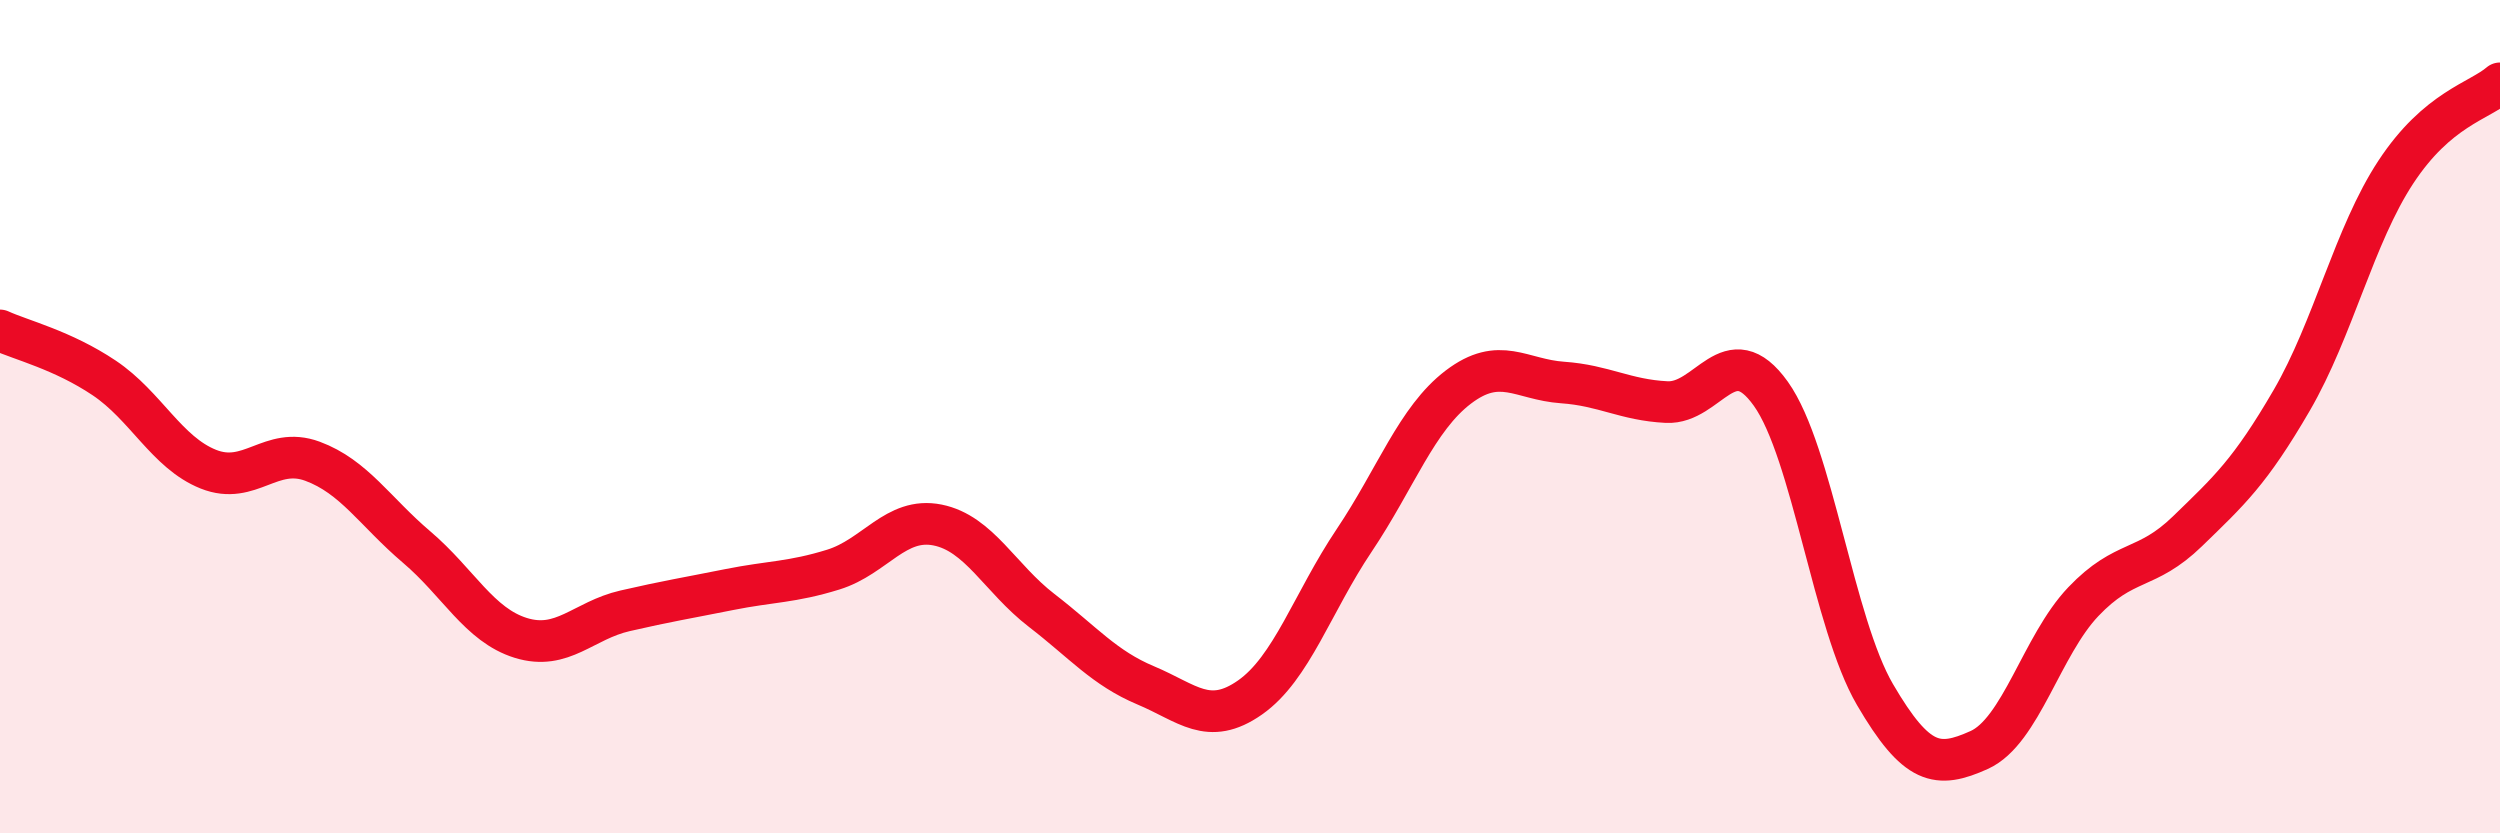
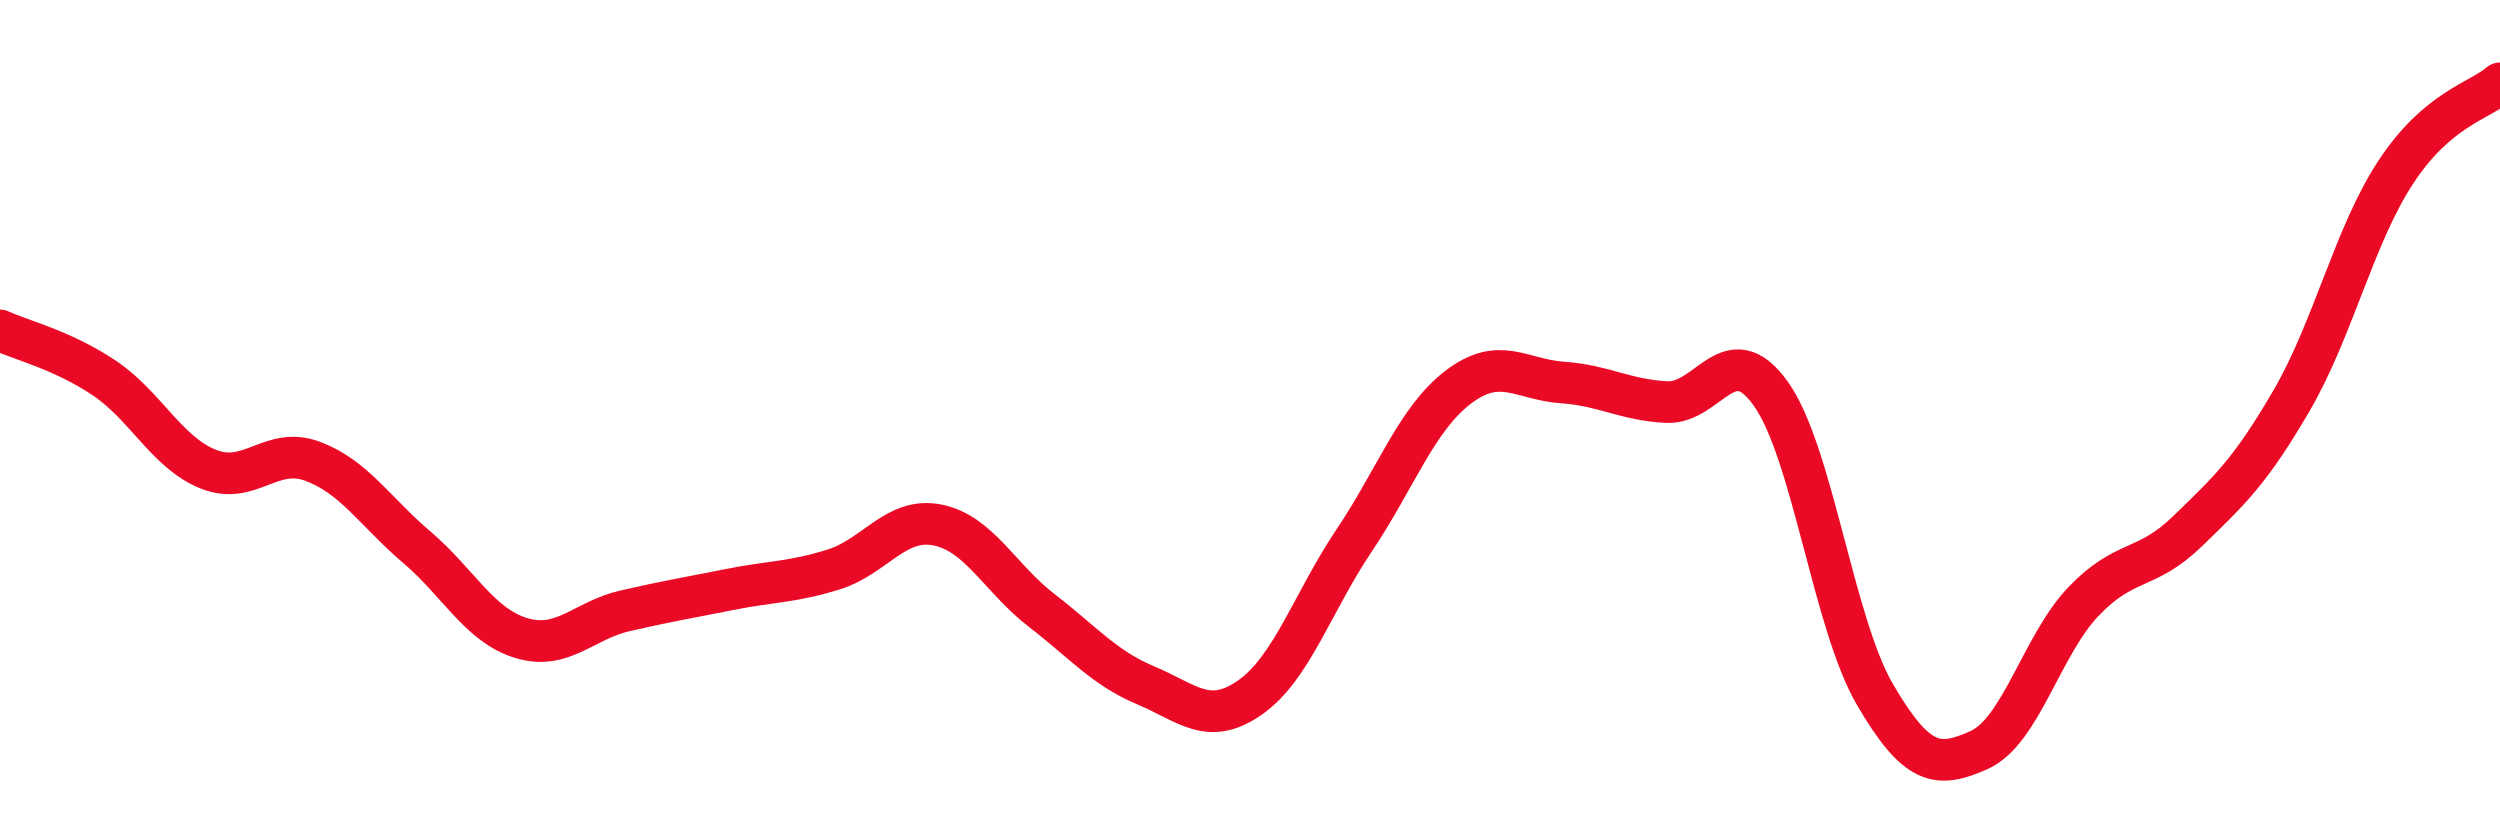
<svg xmlns="http://www.w3.org/2000/svg" width="60" height="20" viewBox="0 0 60 20">
-   <path d="M 0,7.93 C 0.5,8.16 1.5,8.4 2.5,9.07 C 3.5,9.74 4,10.86 5,11.26 C 6,11.66 6.5,10.7 7.5,11.07 C 8.5,11.44 9,12.28 10,13.13 C 11,13.98 11.5,15 12.5,15.31 C 13.5,15.62 14,14.89 15,14.66 C 16,14.43 16.5,14.35 17.5,14.15 C 18.5,13.95 19,13.98 20,13.67 C 21,13.36 21.5,12.4 22.5,12.6 C 23.5,12.8 24,13.88 25,14.65 C 26,15.42 26.5,16.03 27.5,16.45 C 28.5,16.87 29,17.44 30,16.74 C 31,16.04 31.5,14.46 32.5,12.97 C 33.5,11.48 34,10.05 35,9.29 C 36,8.53 36.5,9.11 37.5,9.18 C 38.5,9.25 39,9.6 40,9.65 C 41,9.7 41.5,8.05 42.5,9.45 C 43.5,10.85 44,14.96 45,16.67 C 46,18.38 46.5,18.45 47.5,18 C 48.5,17.55 49,15.49 50,14.44 C 51,13.39 51.5,13.72 52.5,12.75 C 53.5,11.78 54,11.33 55,9.61 C 56,7.89 56.5,5.65 57.5,4.13 C 58.5,2.61 59.5,2.43 60,2L60 20L0 20Z" fill="#EB0A25" opacity="0.1" stroke-linecap="round" stroke-linejoin="round" />
  <path d="M 0,7.93 C 0.5,8.16 1.5,8.4 2.5,9.07 C 3.5,9.74 4,10.86 5,11.26 C 6,11.66 6.5,10.7 7.5,11.07 C 8.5,11.44 9,12.28 10,13.13 C 11,13.98 11.5,15 12.5,15.31 C 13.5,15.62 14,14.89 15,14.66 C 16,14.43 16.5,14.35 17.5,14.15 C 18.5,13.95 19,13.98 20,13.67 C 21,13.36 21.5,12.4 22.5,12.6 C 23.5,12.8 24,13.88 25,14.65 C 26,15.42 26.5,16.03 27.5,16.45 C 28.5,16.87 29,17.44 30,16.74 C 31,16.04 31.5,14.46 32.5,12.97 C 33.5,11.48 34,10.05 35,9.29 C 36,8.53 36.5,9.11 37.5,9.18 C 38.5,9.25 39,9.6 40,9.65 C 41,9.7 41.5,8.05 42.5,9.45 C 43.5,10.85 44,14.96 45,16.67 C 46,18.38 46.5,18.45 47.5,18 C 48.5,17.55 49,15.49 50,14.44 C 51,13.39 51.5,13.72 52.5,12.75 C 53.5,11.78 54,11.33 55,9.61 C 56,7.89 56.5,5.65 57.5,4.13 C 58.5,2.61 59.5,2.43 60,2" stroke="#EB0A25" stroke-width="1" fill="none" stroke-linecap="round" stroke-linejoin="round" />
</svg>